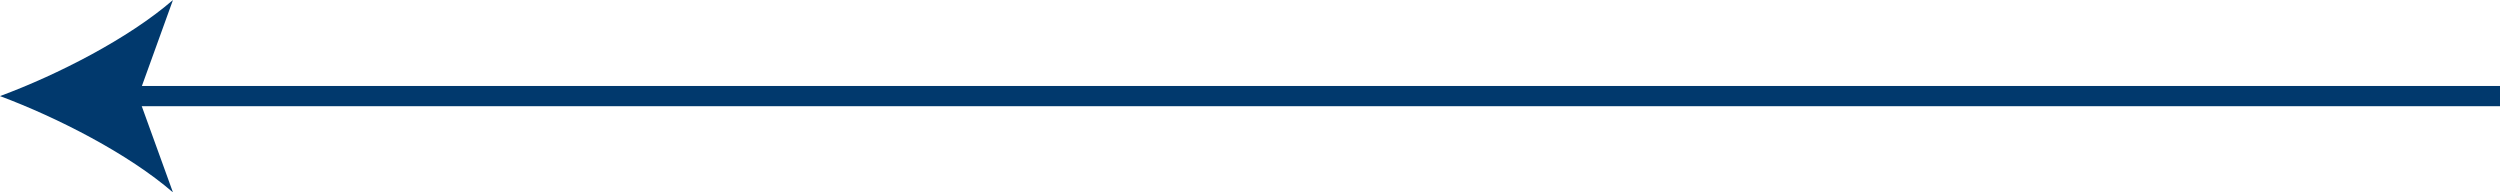
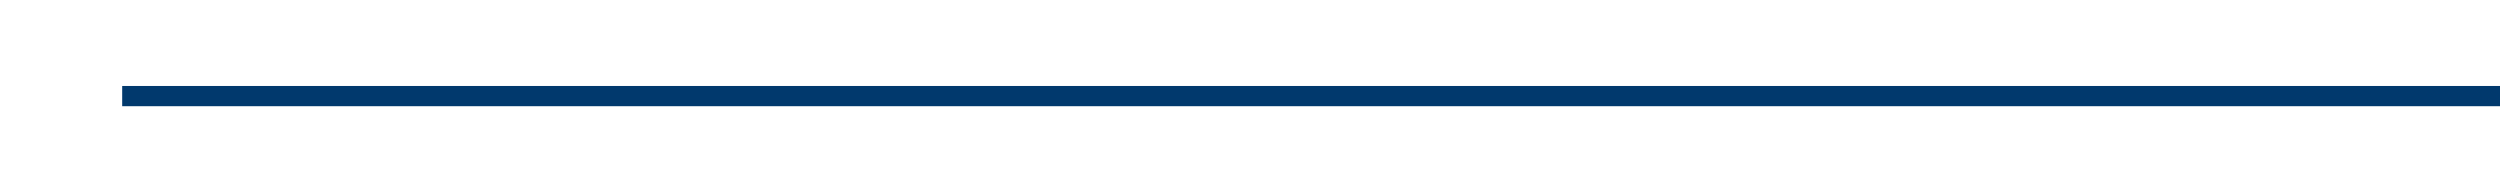
<svg xmlns="http://www.w3.org/2000/svg" id="_x32_" width="123.58" height="9.51" version="1.1" viewBox="0 0 123.58 9.51">
  <defs>
    <style>
      .st0 {
        fill: none;
        stroke: #01396d;
        stroke-miterlimit: 10;
      }

      .st1 {
        fill: #01396d;
      }
    </style>
  </defs>
  <line class="st0" x1="123.58" y1="4.75" x2="6.04" y2="4.75" />
-   <path class="st1" d="M0,4.75C2.84,3.7,6.36,1.9,8.55,0l-1.72,4.76,1.72,4.75C6.36,7.61,2.84,5.81,0,4.75Z" />
</svg>